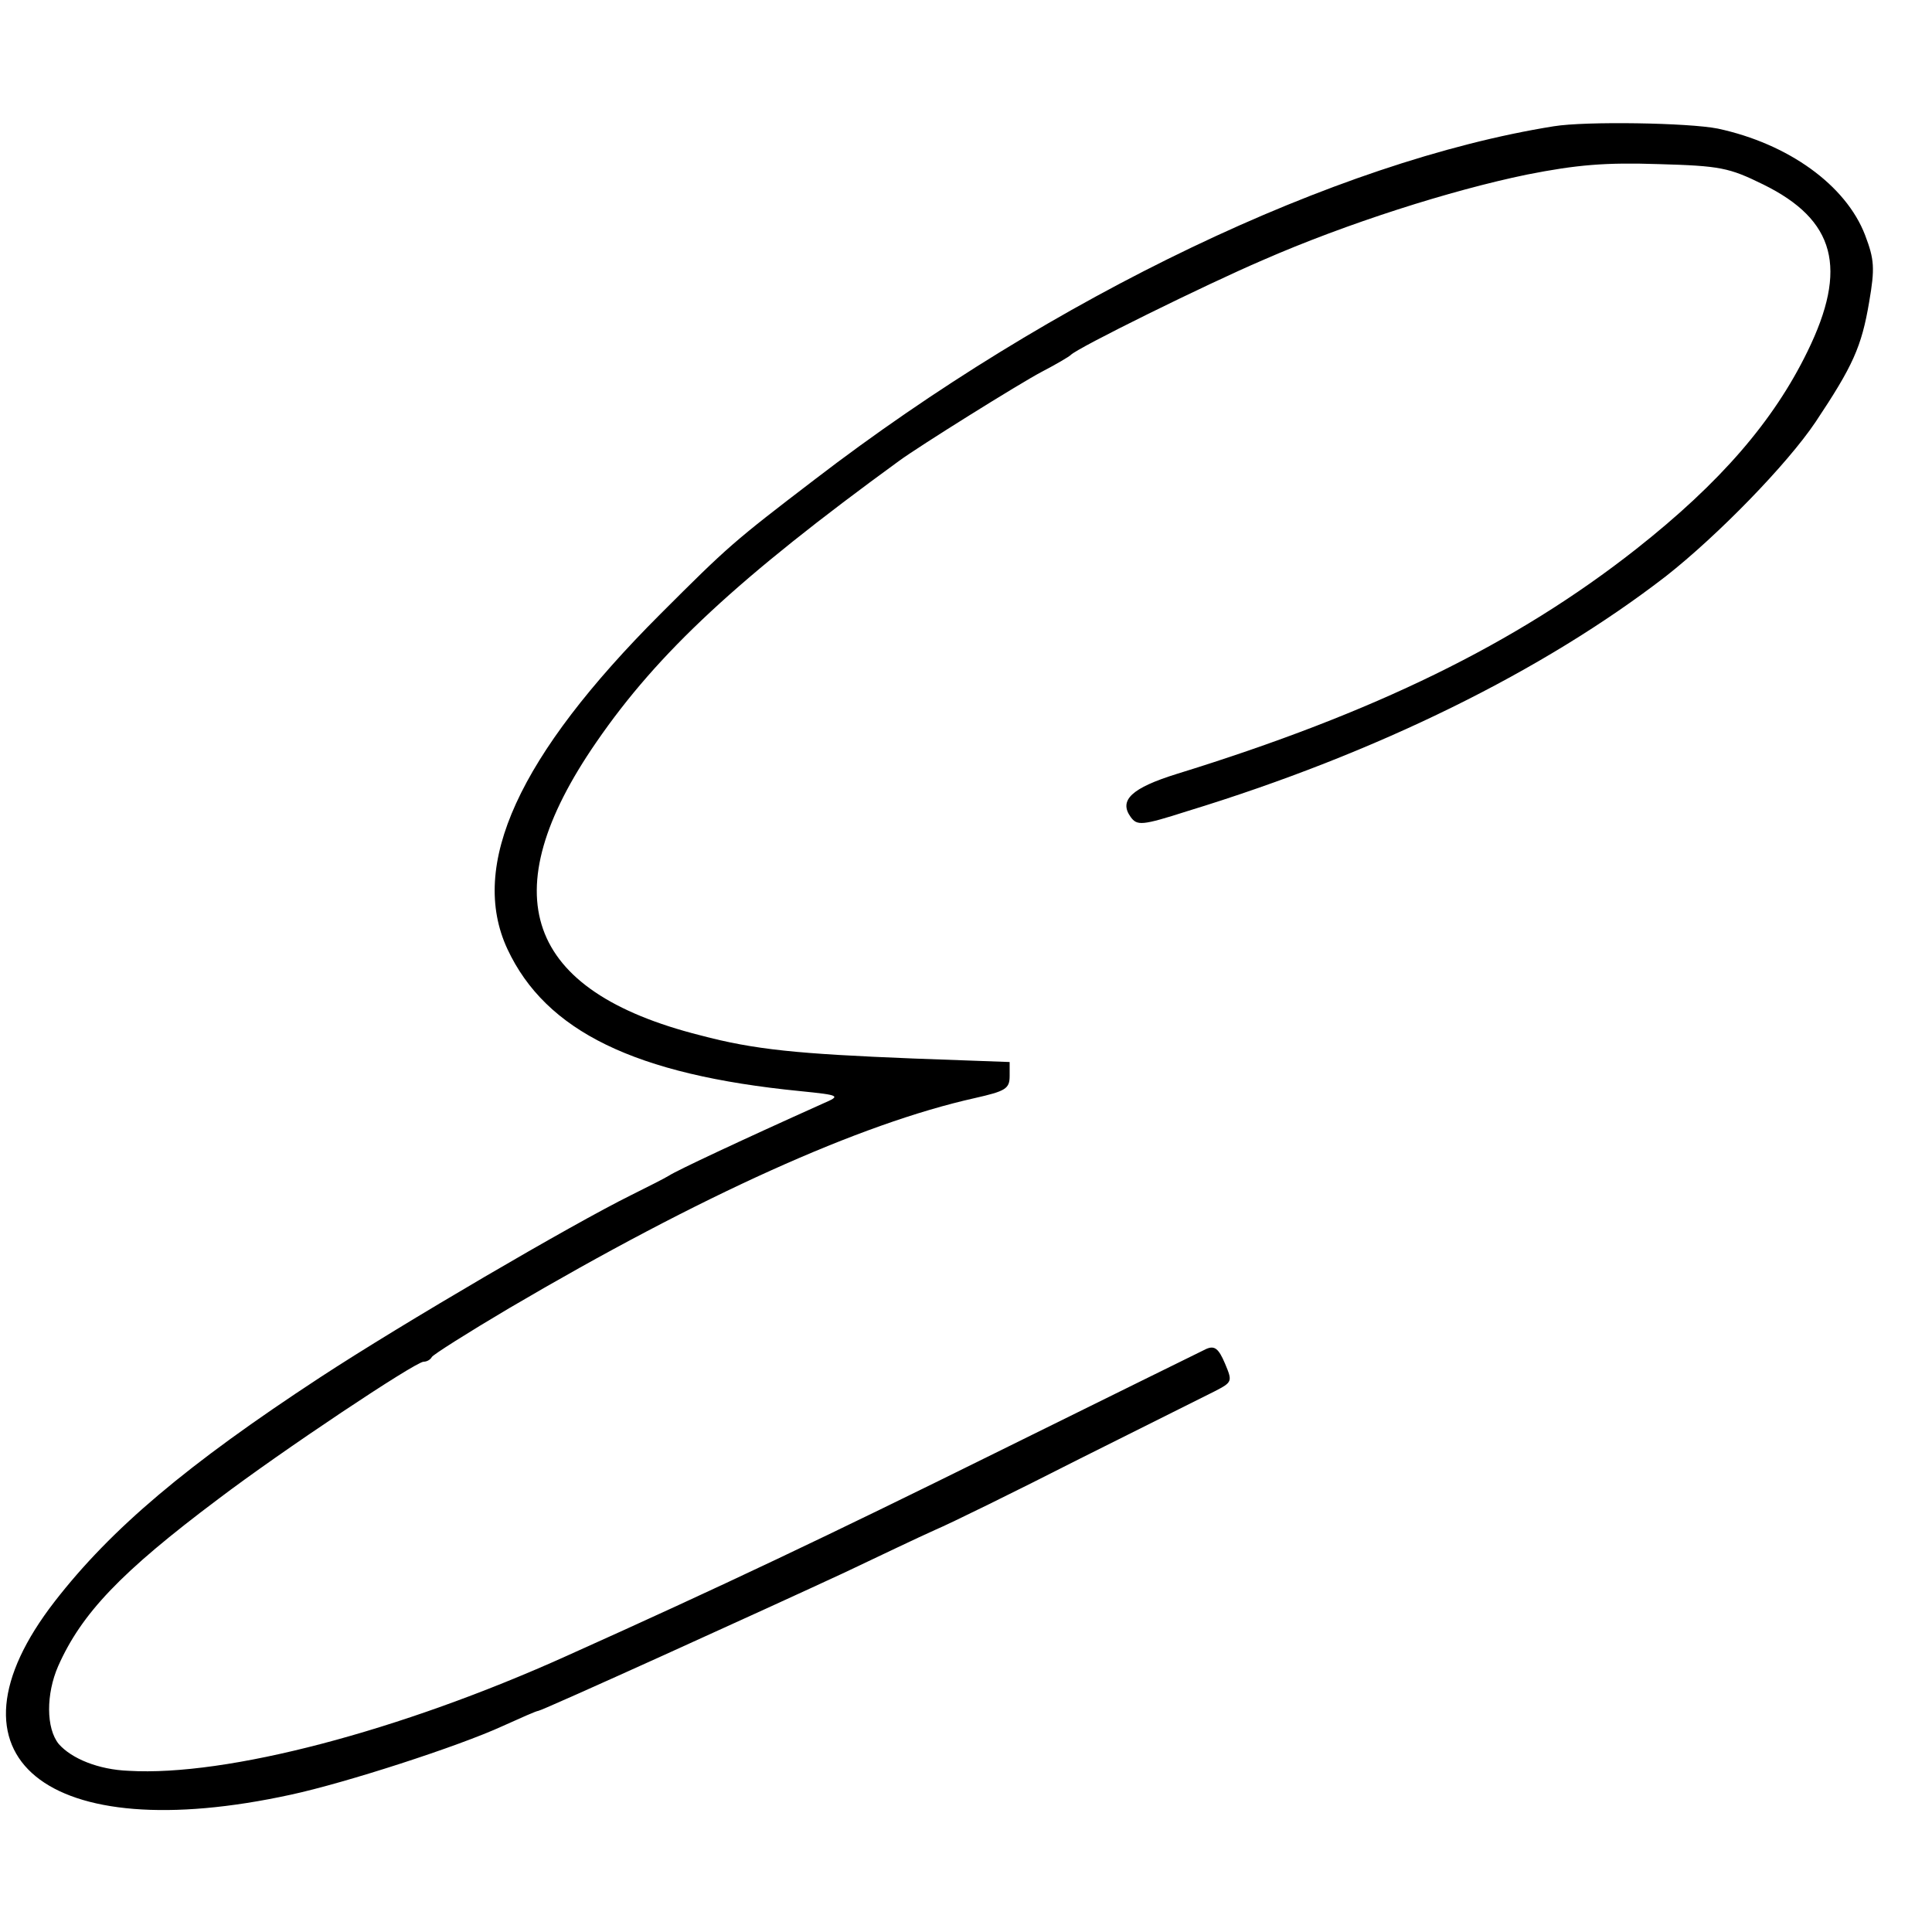
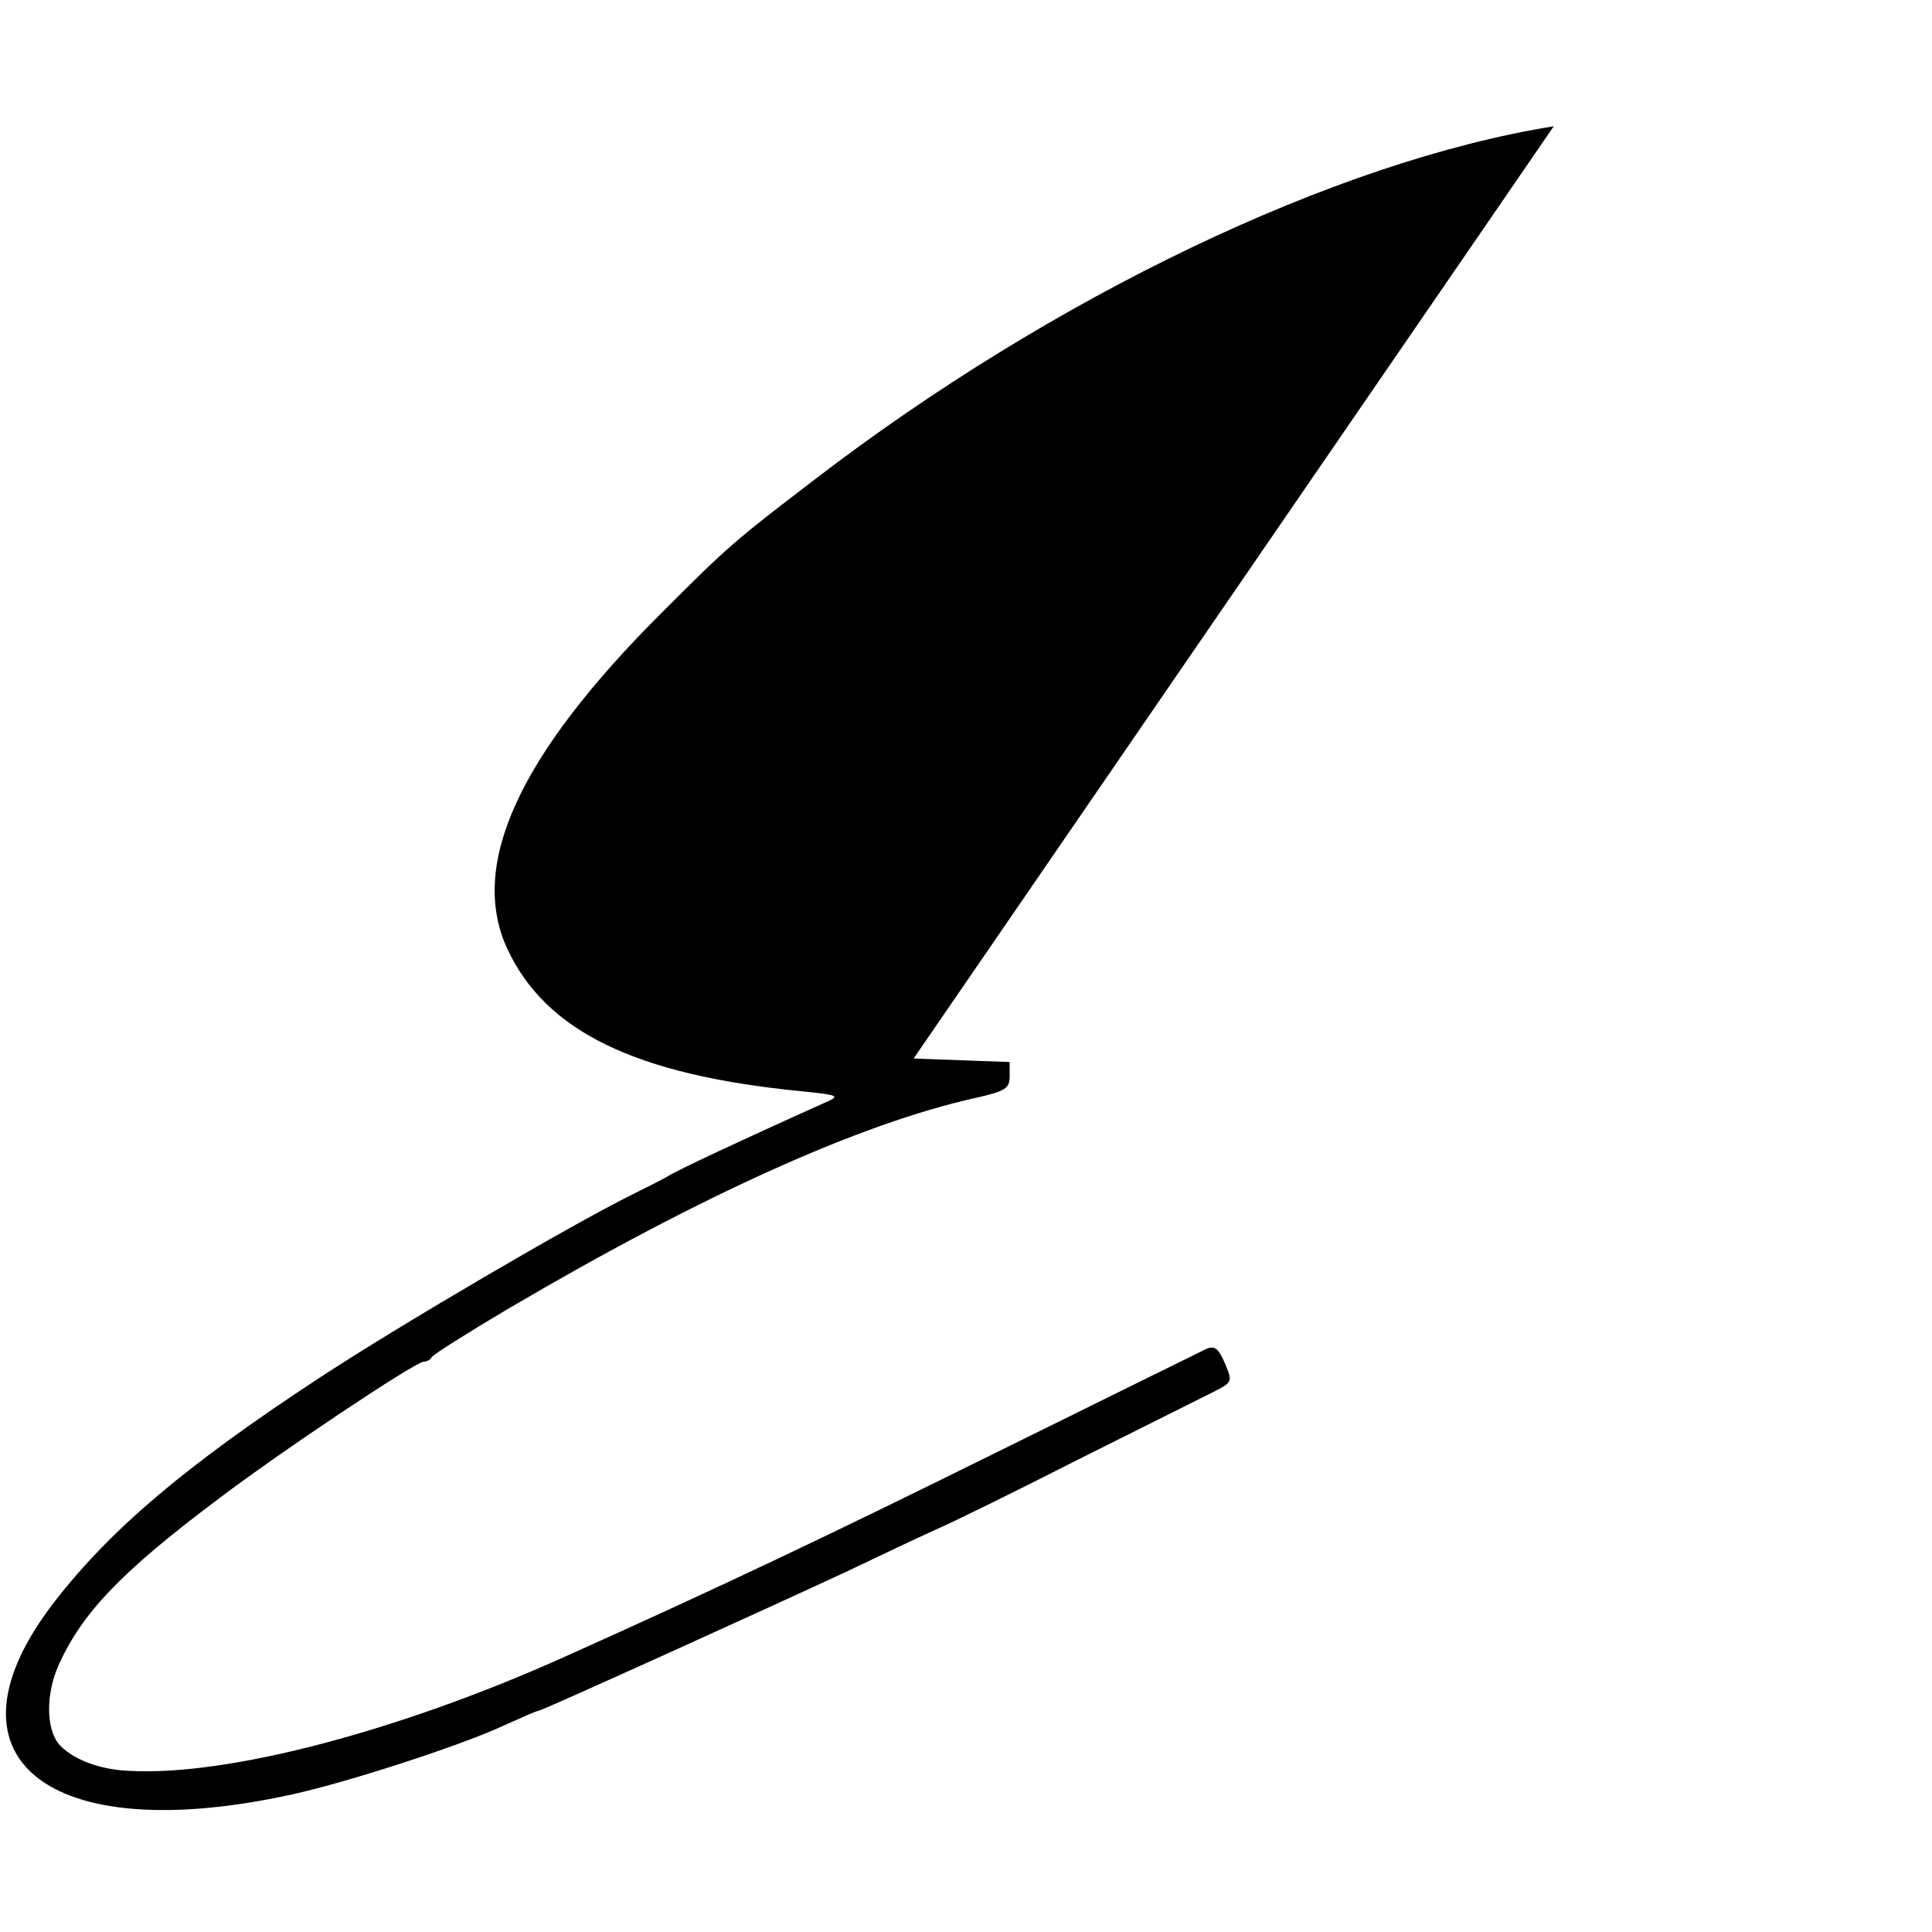
<svg xmlns="http://www.w3.org/2000/svg" version="1.0" width="332pt" height="332pt" viewBox="0 0 332 332" preserveAspectRatio="xMidYMid meet">
  <g transform="translate(0,332) scale(0.1,-0.1)" fill="#000000" stroke="none">
-     <path d="M2670 3103 c-375 -60 -861 -293 -1270 -607 -140 -107 -149 -115 -265 -231 -244 -244 -330 -432 -263 -576 66 -141 219 -216 503 -244 69 -7 70 -8 40 -21 -147 -66 -253 -116 -265 -124 -8 -5 -38 -20 -66 -34 -101 -50 -392 -220 -534 -313 -229 -150 -359 -260 -456 -385 -207 -267 -15 -424 406 -332 93 20 288 83 364 118 31 14 58 26 61 26 6 0 398 178 527 238 59 28 128 61 155 73 26 11 138 66 248 122 110 55 214 107 232 116 31 16 31 17 18 48 -11 26 -18 31 -32 25 -10 -5 -173 -85 -363 -179 -287 -142 -470 -229 -735 -348 -288 -130 -586 -208 -754 -198 -52 2 -98 21 -120 46 -22 27 -22 86 -1 134 40 90 107 161 275 287 108 82 339 236 353 236 6 0 12 4 14 8 2 4 62 42 133 84 330 194 603 317 800 361 53 12 60 16 60 38 l0 24 -165 6 c-199 8 -273 15 -367 40 -301 76 -359 242 -178 504 106 154 244 282 520 483 34 25 207 133 245 153 25 13 47 26 50 29 11 12 232 121 330 163 144 63 323 120 454 147 86 17 135 21 226 18 106 -3 121 -6 180 -35 124 -61 146 -144 76 -287 -58 -119 -149 -225 -295 -340 -206 -162 -449 -281 -789 -386 -77 -24 -100 -45 -79 -74 11 -15 19 -15 97 10 327 100 612 241 823 404 89 70 208 192 257 265 64 96 79 129 92 206 10 58 9 73 -7 115 -33 86 -132 157 -253 183 -50 10 -227 13 -282 4z" />
+     <path d="M2670 3103 c-375 -60 -861 -293 -1270 -607 -140 -107 -149 -115 -265 -231 -244 -244 -330 -432 -263 -576 66 -141 219 -216 503 -244 69 -7 70 -8 40 -21 -147 -66 -253 -116 -265 -124 -8 -5 -38 -20 -66 -34 -101 -50 -392 -220 -534 -313 -229 -150 -359 -260 -456 -385 -207 -267 -15 -424 406 -332 93 20 288 83 364 118 31 14 58 26 61 26 6 0 398 178 527 238 59 28 128 61 155 73 26 11 138 66 248 122 110 55 214 107 232 116 31 16 31 17 18 48 -11 26 -18 31 -32 25 -10 -5 -173 -85 -363 -179 -287 -142 -470 -229 -735 -348 -288 -130 -586 -208 -754 -198 -52 2 -98 21 -120 46 -22 27 -22 86 -1 134 40 90 107 161 275 287 108 82 339 236 353 236 6 0 12 4 14 8 2 4 62 42 133 84 330 194 603 317 800 361 53 12 60 16 60 38 l0 24 -165 6 z" />
  </g>
</svg>